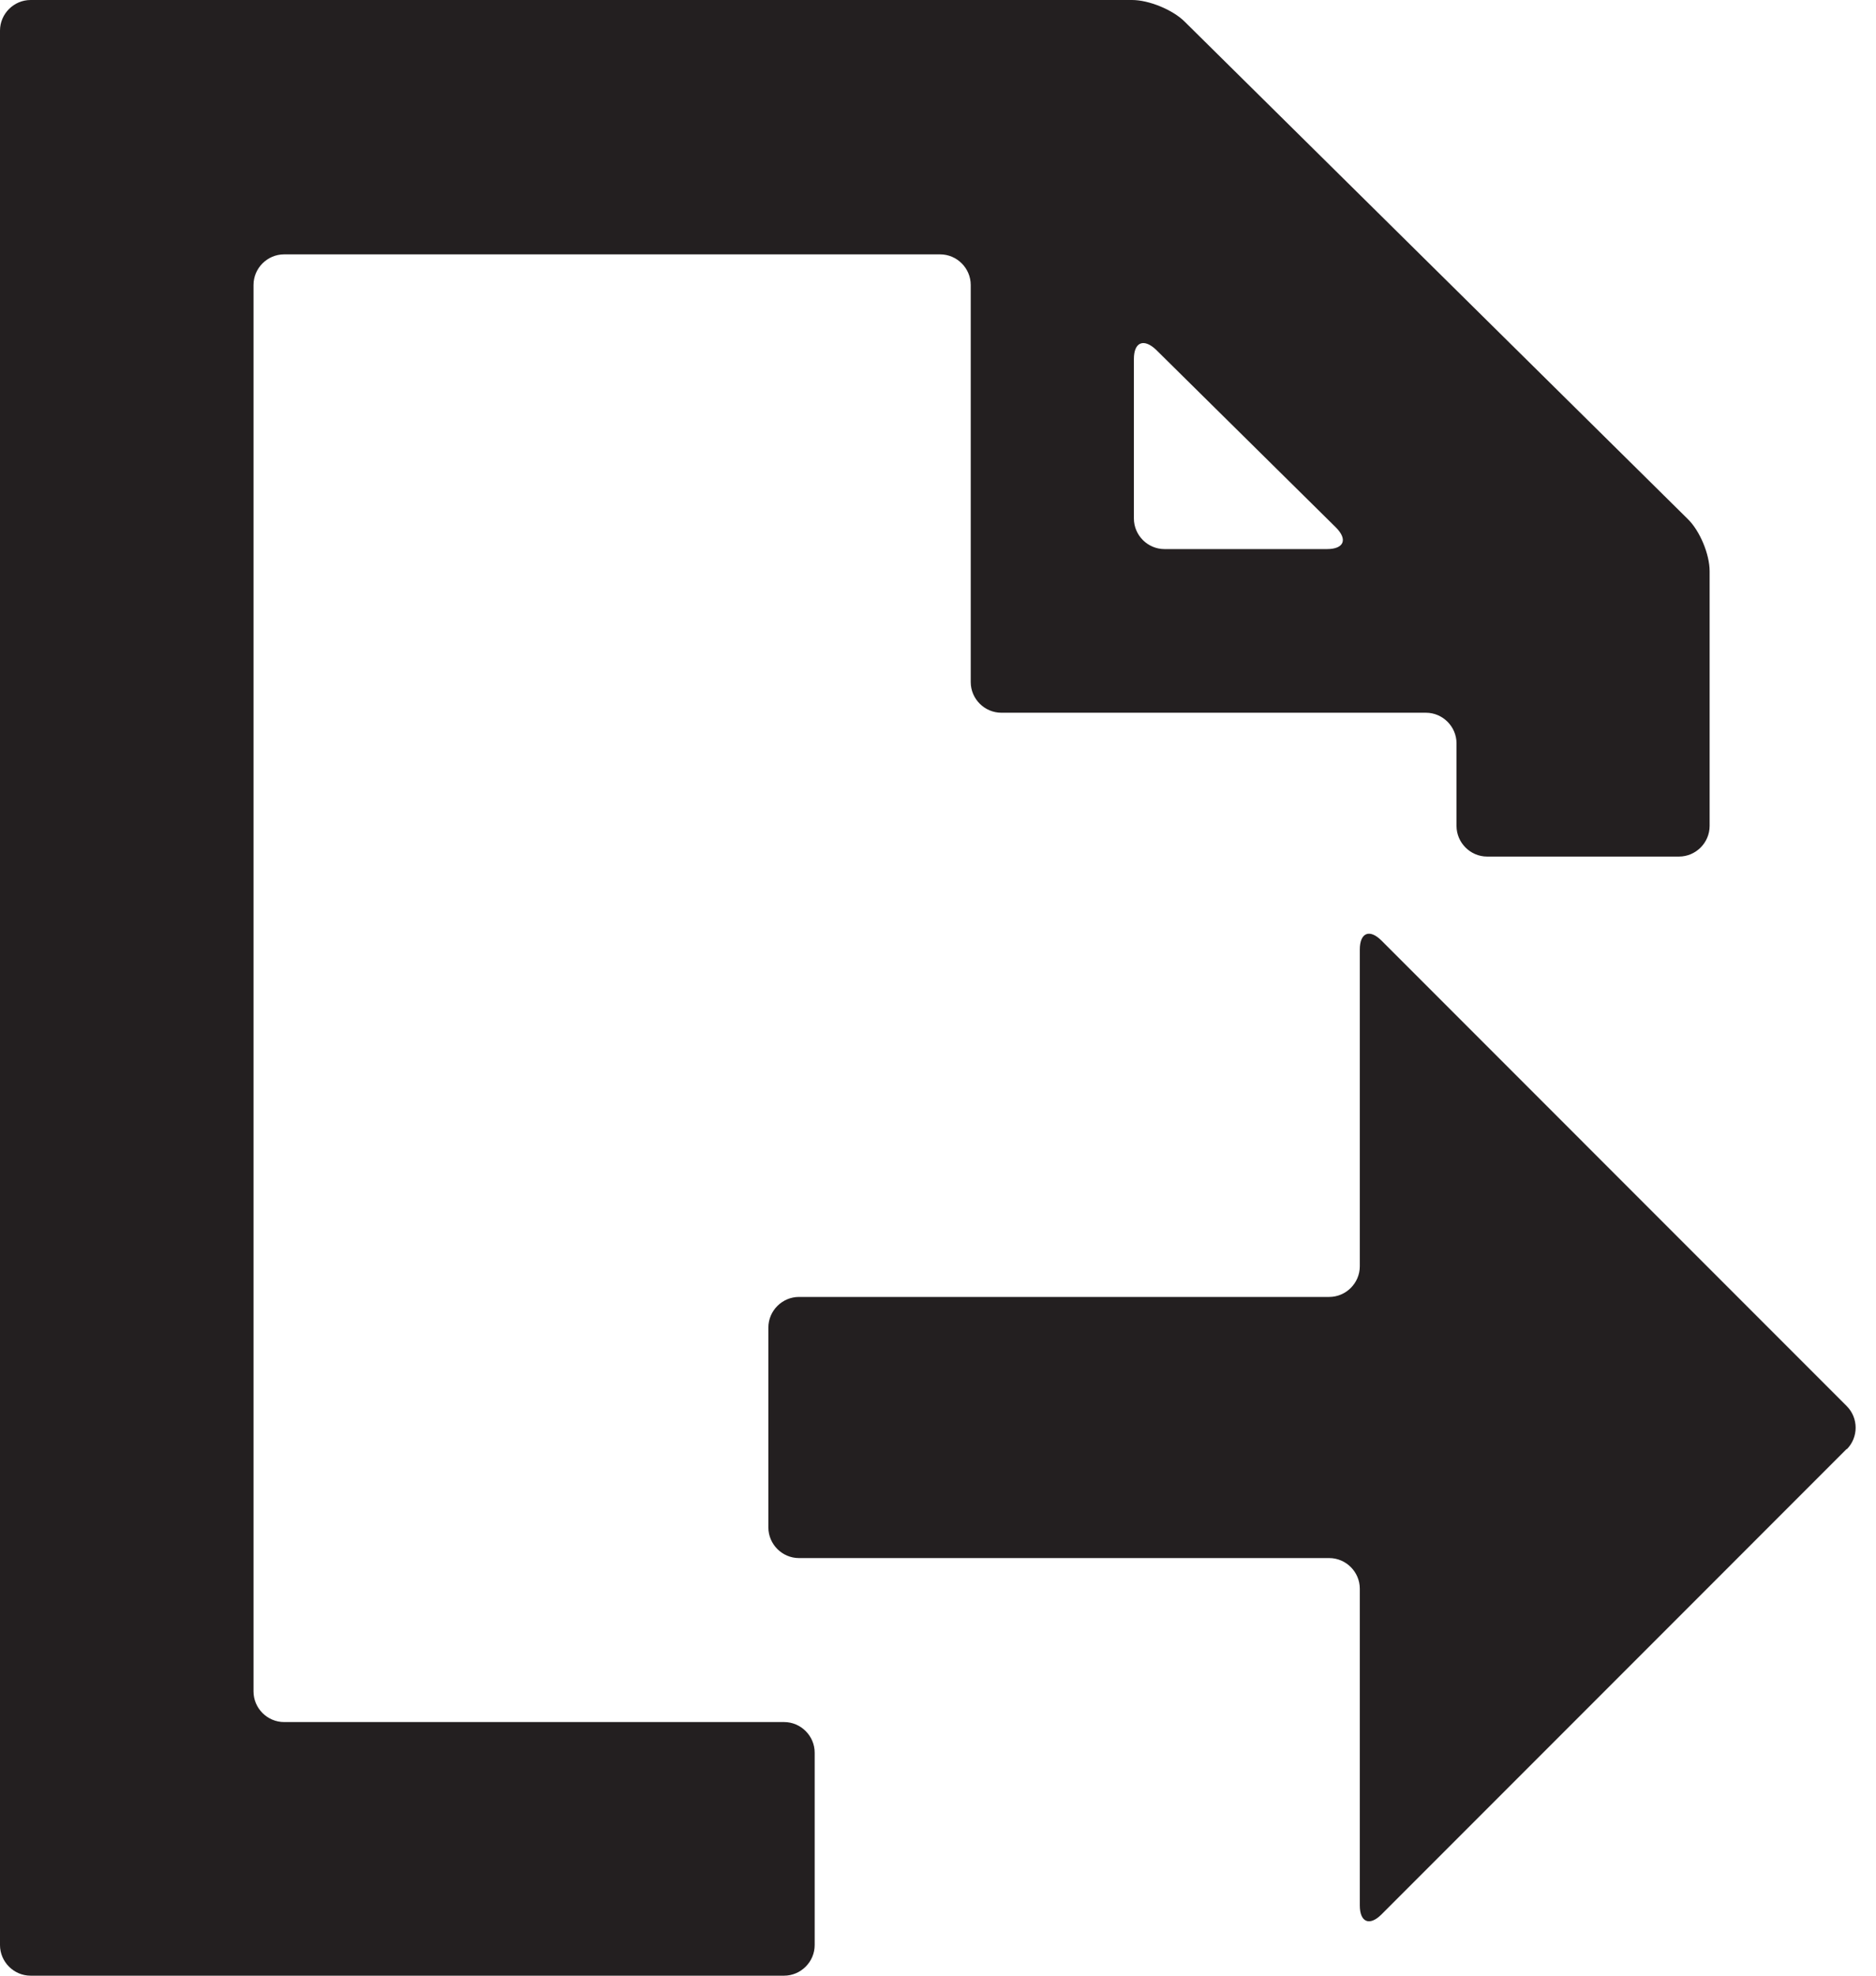
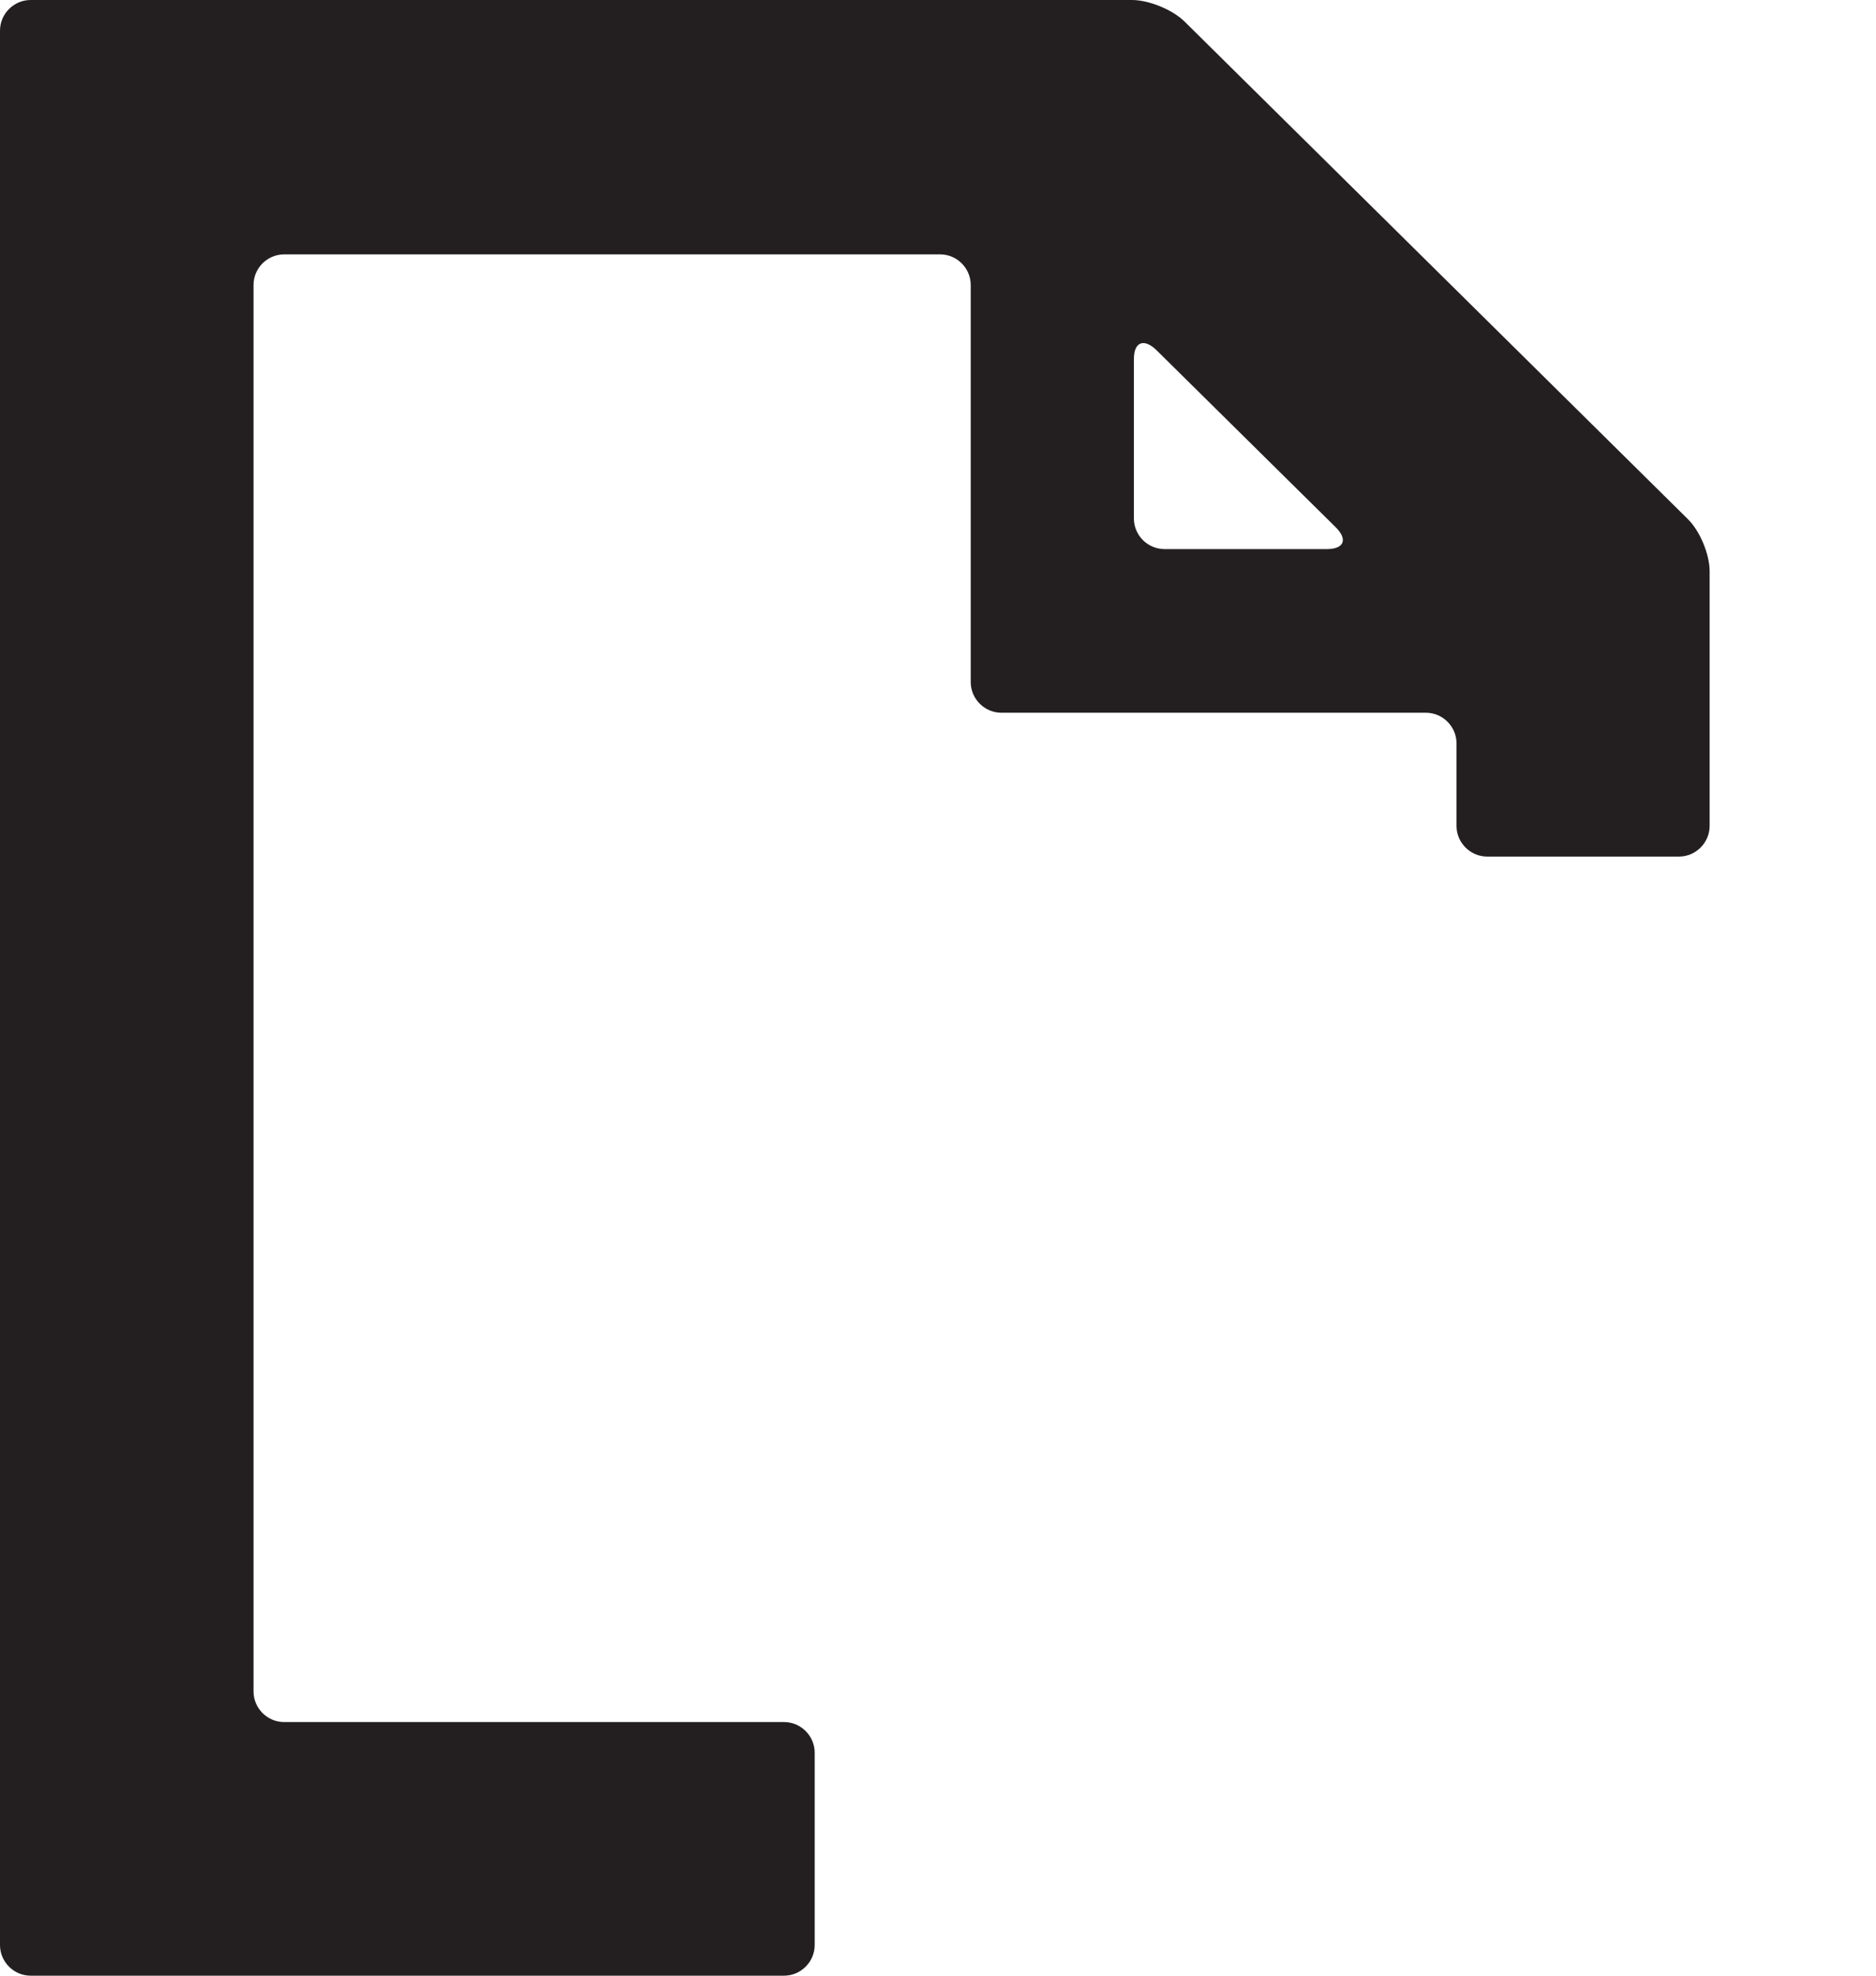
<svg xmlns="http://www.w3.org/2000/svg" width="38" height="40" viewBox="0 0 38 40" fill="none">
  <path d="M5.135 5.77C5.135 5.43 5.415 5.15 5.755 5.15H19.043C19.384 5.15 19.663 5.43 19.663 5.77V13.81C19.663 14.15 19.943 14.43 20.284 14.43H28.883C29.223 14.43 29.503 14.71 29.503 15.05V16.721C29.503 17.062 29.783 17.342 30.123 17.342H34.01C34.35 17.342 34.63 17.062 34.63 16.721V11.564C34.63 11.223 34.434 10.747 34.184 10.505L23.997 0.439C23.755 0.197 23.271 0 22.931 0H0.62C0.28 0 0 0.28 0 0.62V39.38C0 39.72 0.28 40 0.62 40H15.882C16.222 40 16.502 39.72 16.502 39.38V35.485C16.502 35.145 16.222 34.865 15.882 34.865H5.755C5.415 34.865 5.135 34.585 5.135 34.245V5.77ZM22.968 7.268C22.968 6.928 23.165 6.844 23.415 7.079L27.06 10.679C27.302 10.921 27.226 11.117 26.878 11.117H23.589C23.248 11.117 22.968 10.838 22.968 10.497V7.268Z" fill="#231F20" />
-   <path d="M37.406 29.344C37.648 29.102 37.648 28.709 37.406 28.467L27.983 19.043C27.741 18.801 27.544 18.884 27.544 19.225V25.638C27.544 25.978 27.264 26.258 26.924 26.258H16.184C15.844 26.258 15.564 26.538 15.564 26.878V30.925C15.564 31.265 15.844 31.545 16.184 31.545H26.924C27.264 31.545 27.544 31.825 27.544 32.165V38.578C27.544 38.919 27.741 39.002 27.983 38.76L37.406 29.336V29.344Z" fill="#231F20" />
</svg>